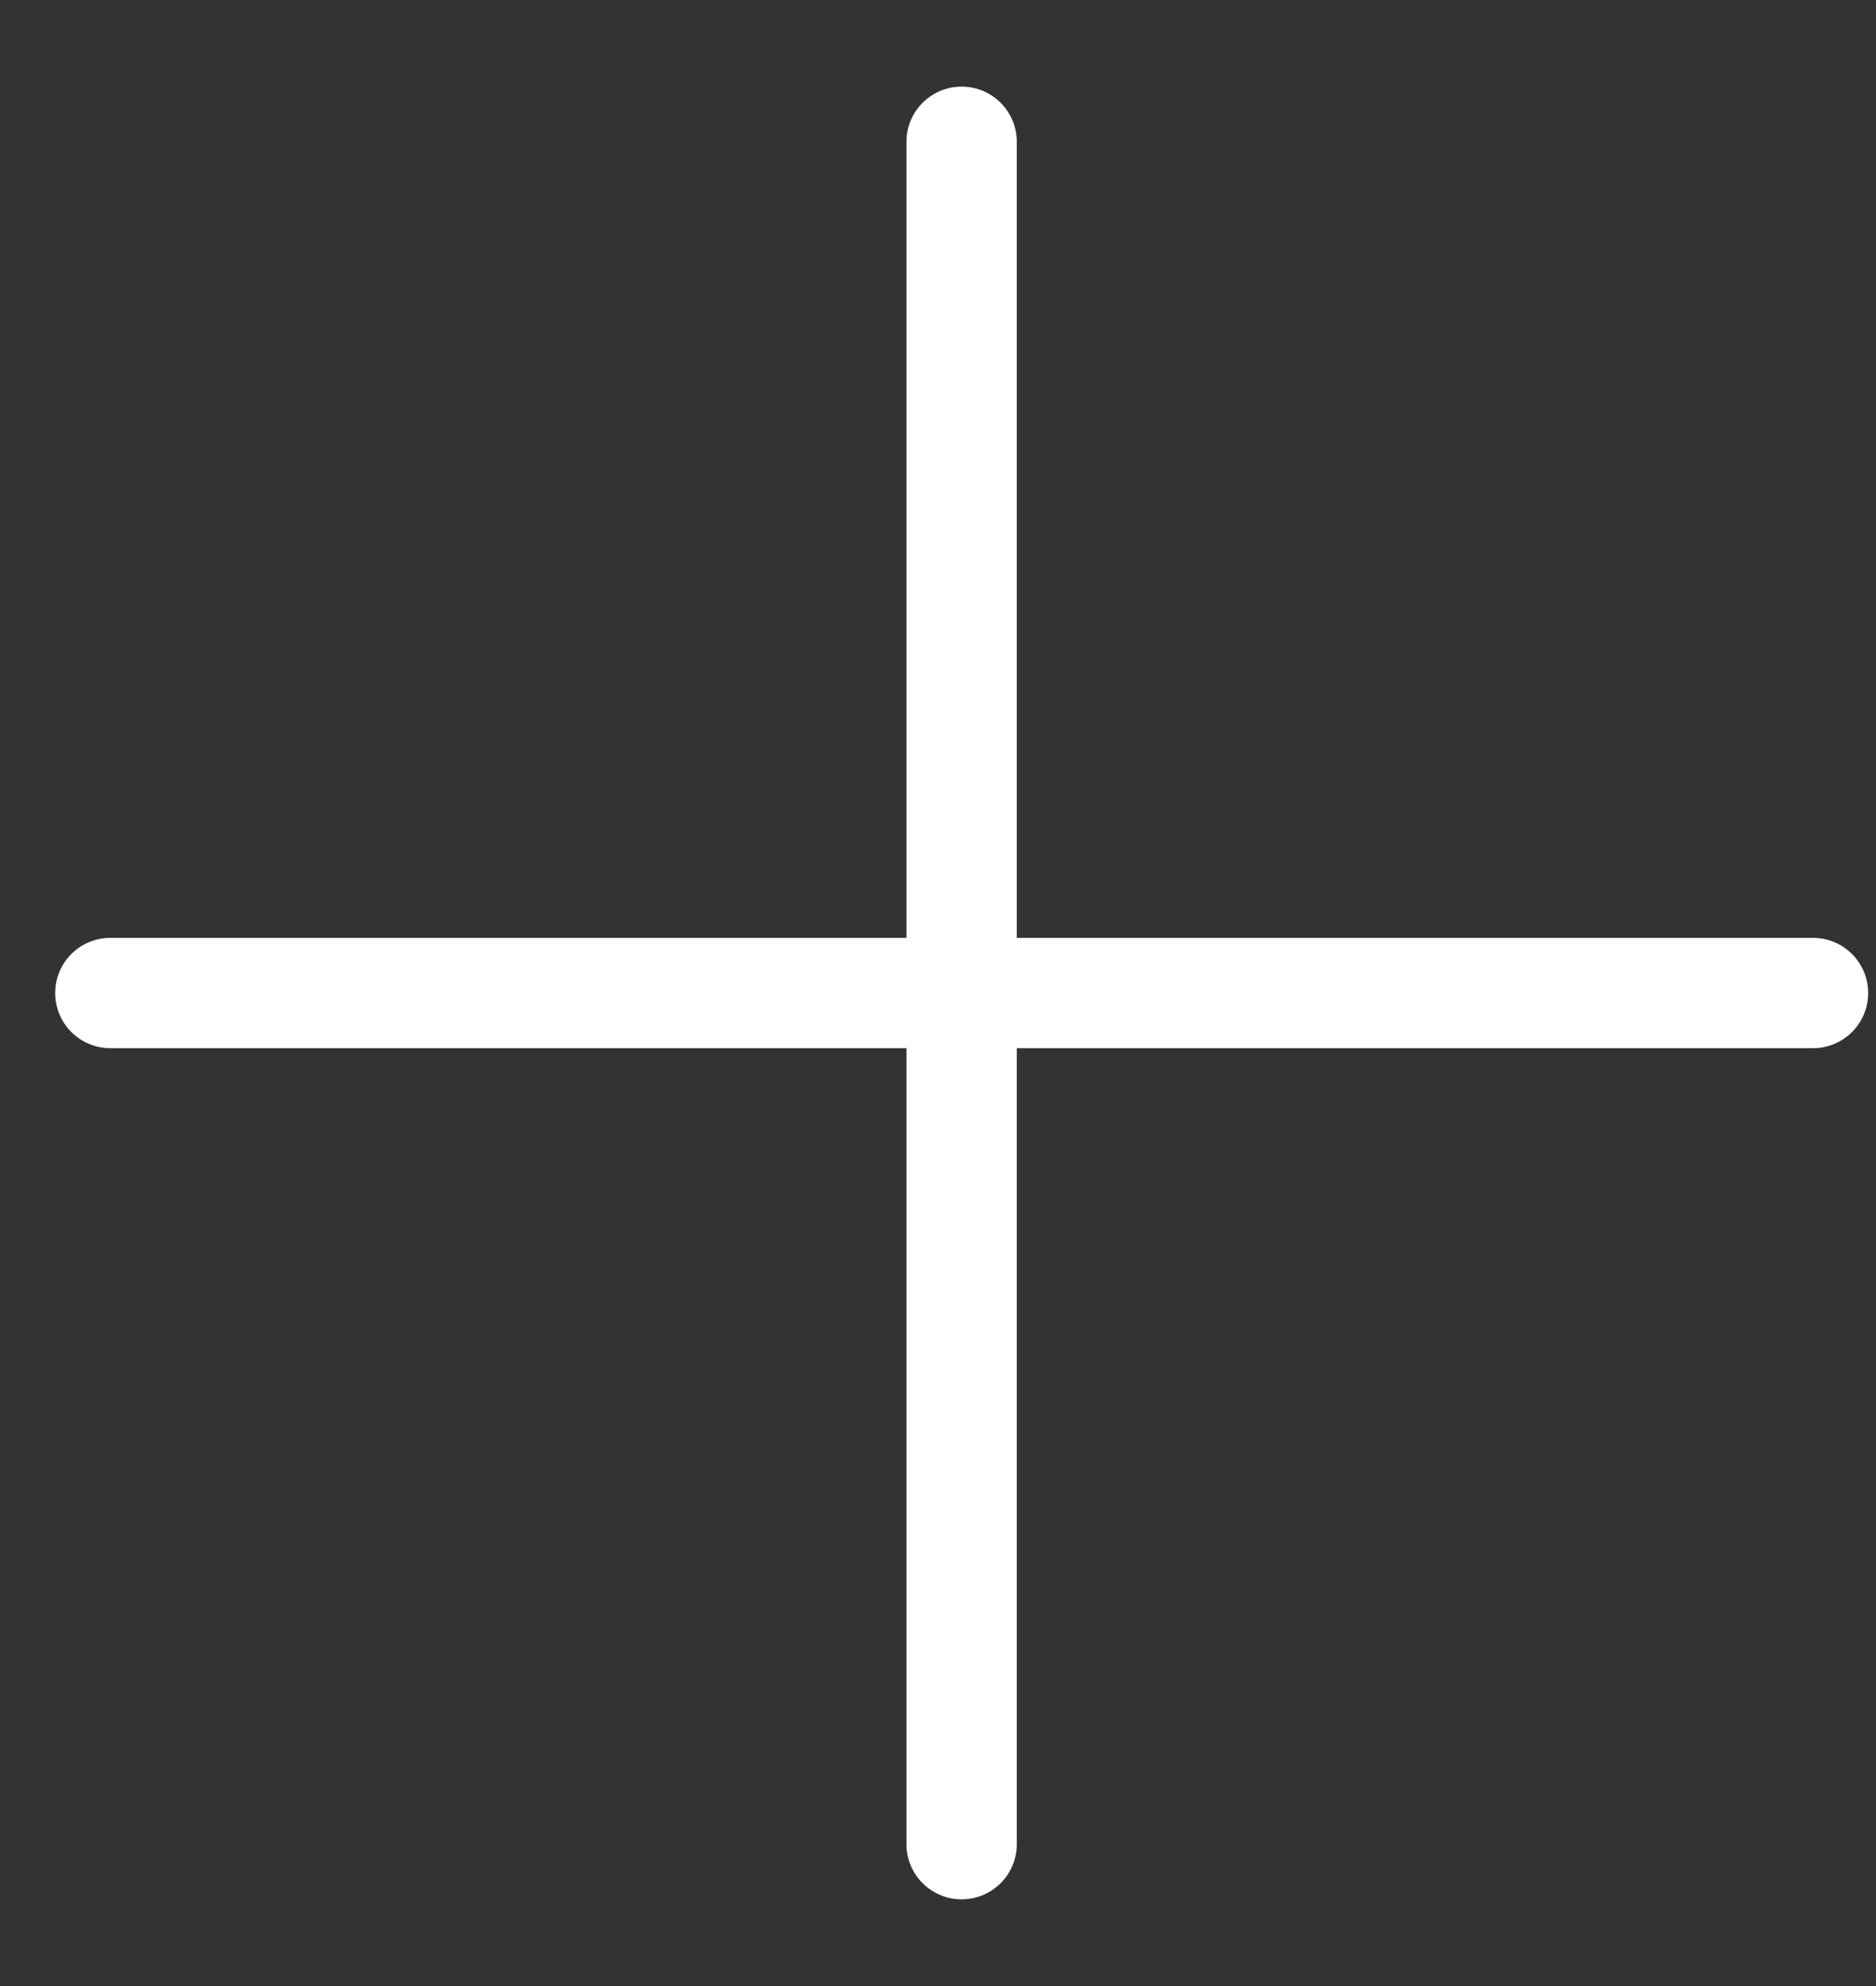
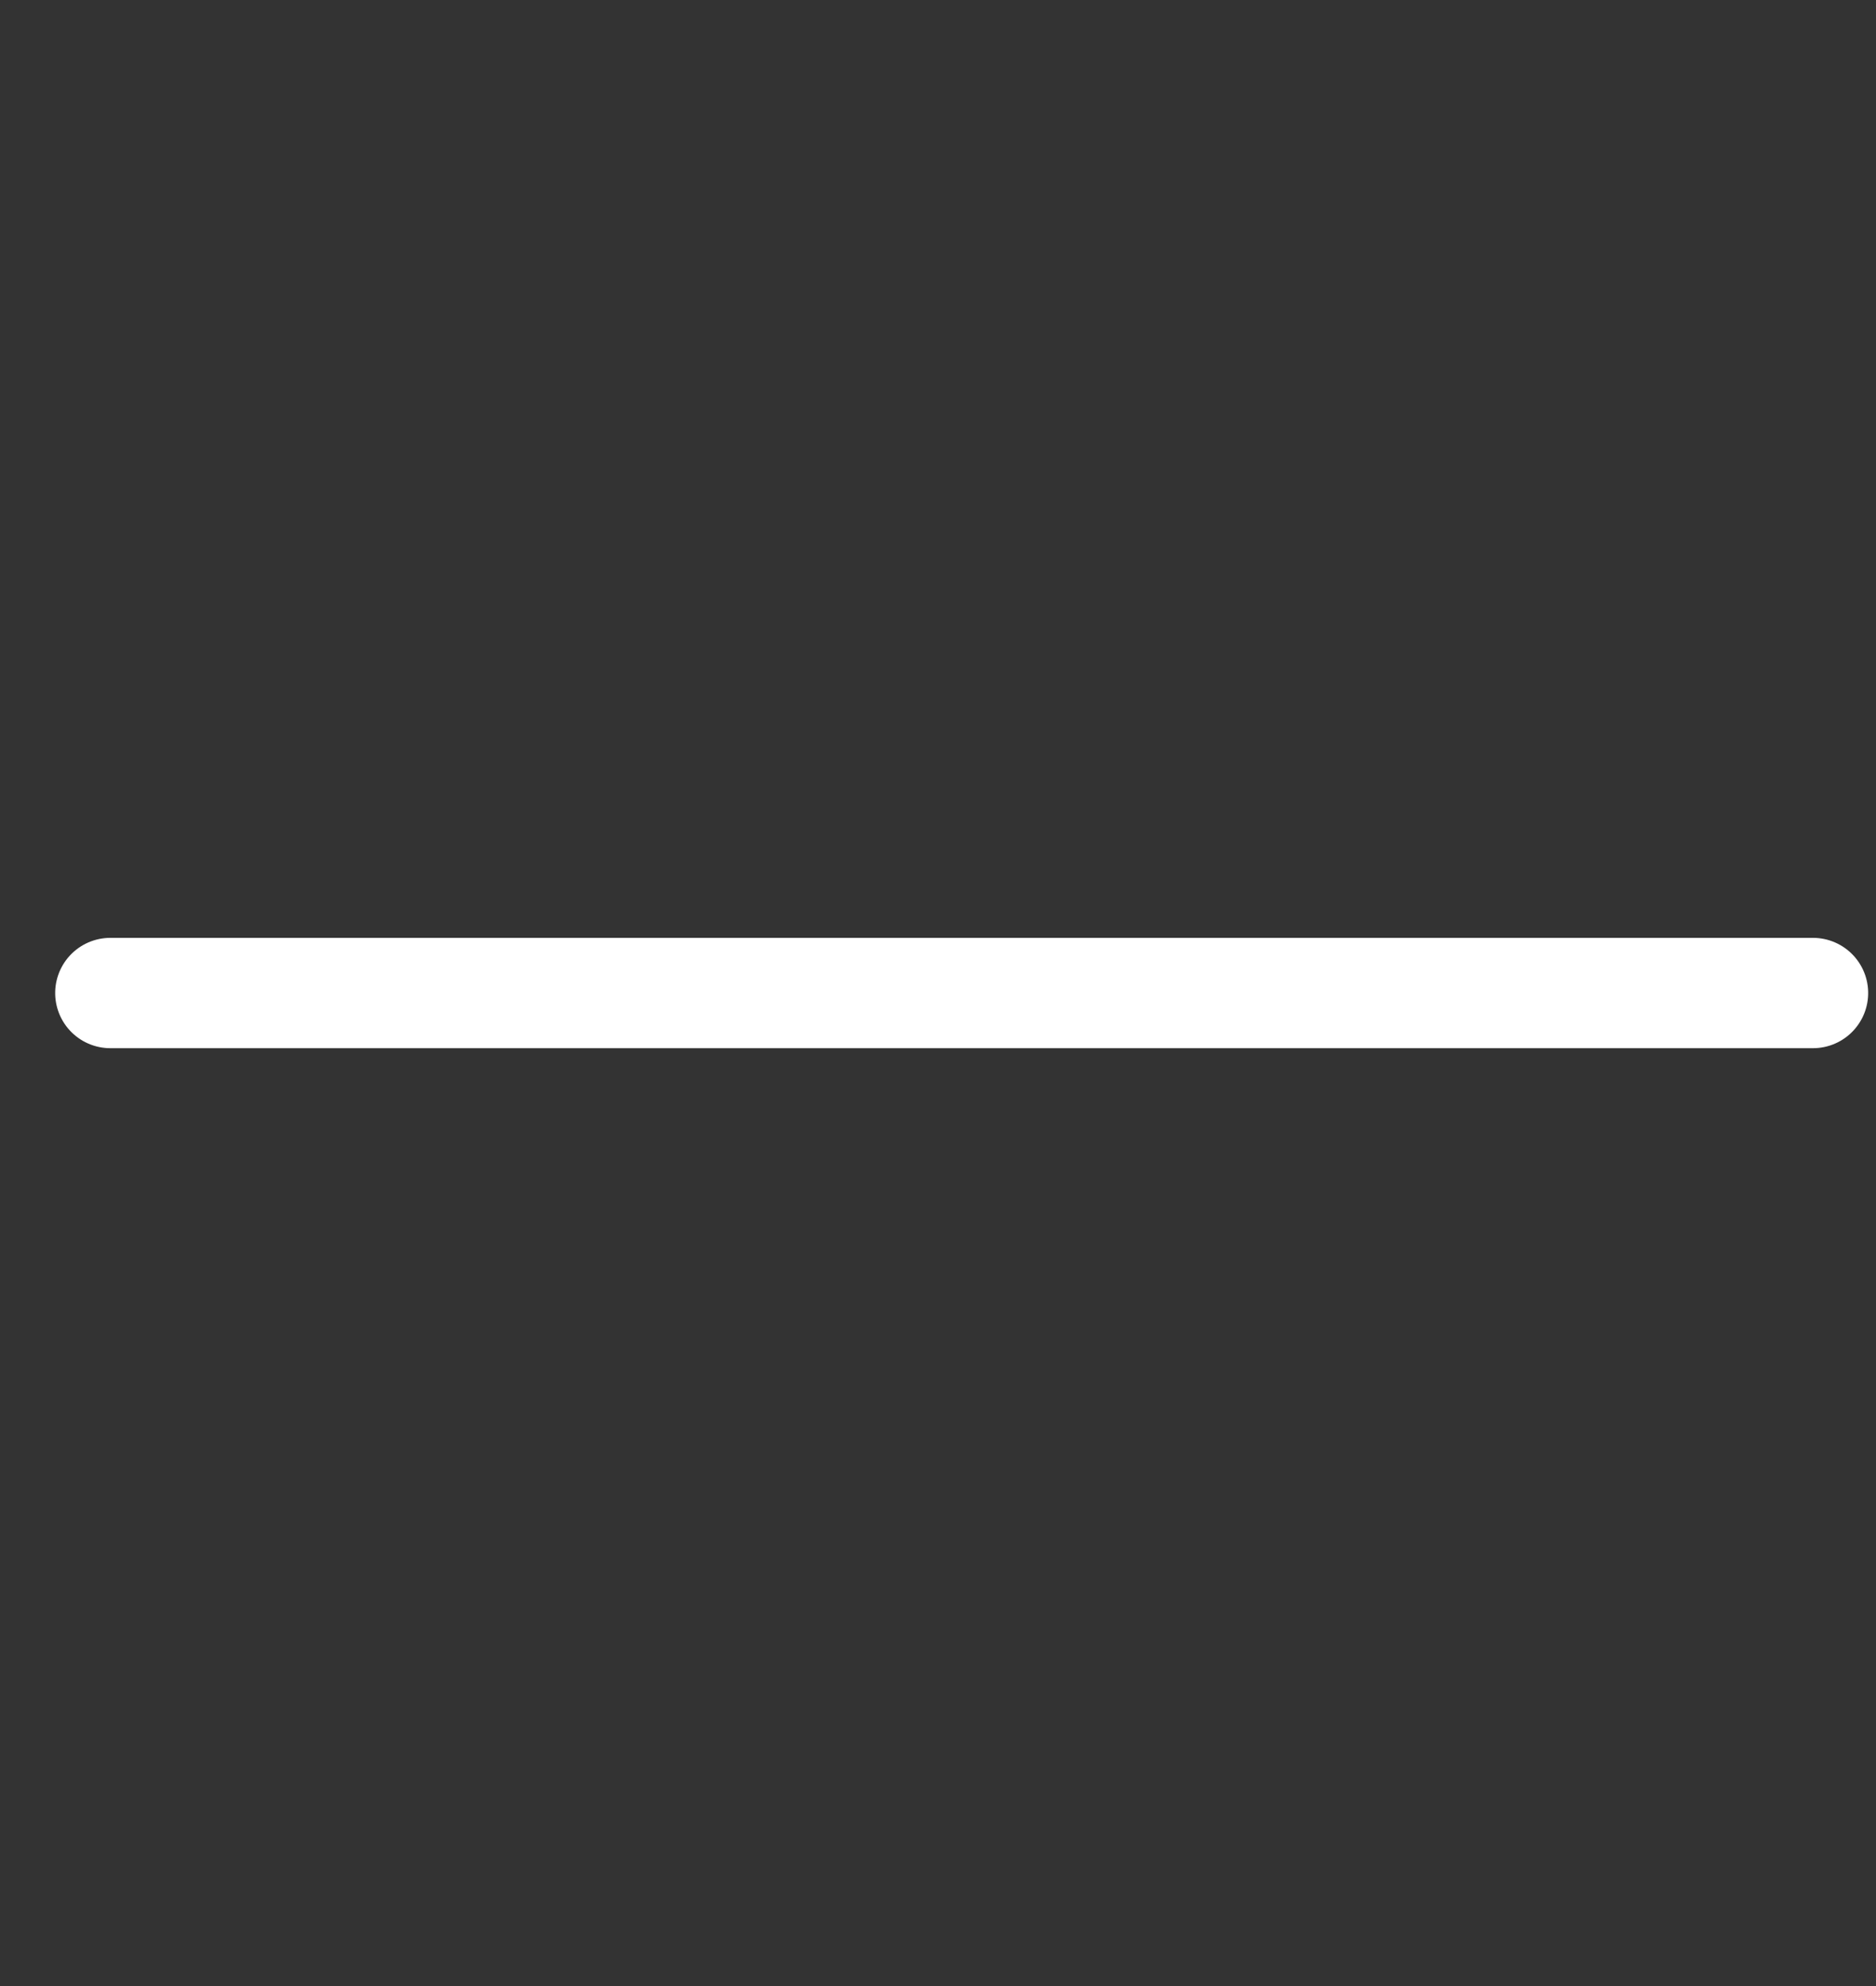
<svg xmlns="http://www.w3.org/2000/svg" width="17" height="18" viewBox="0 0 17 18">
  <rect x="0" y="0" width="17" height="18" fill="#333333" stroke="none" />
  <g fill="none" fill-rule="evenodd" stroke="#FFF" stroke-linecap="round" stroke-linejoin="round">
    <path d="M8 15.429L8 0" transform="matrix(0 1 1 0 1 1)" />
-     <path d="M8 15.429L8 0" transform="matrix(0 1 1 0 1 1) rotate(90 8 7.714)" />
  </g>
</svg>